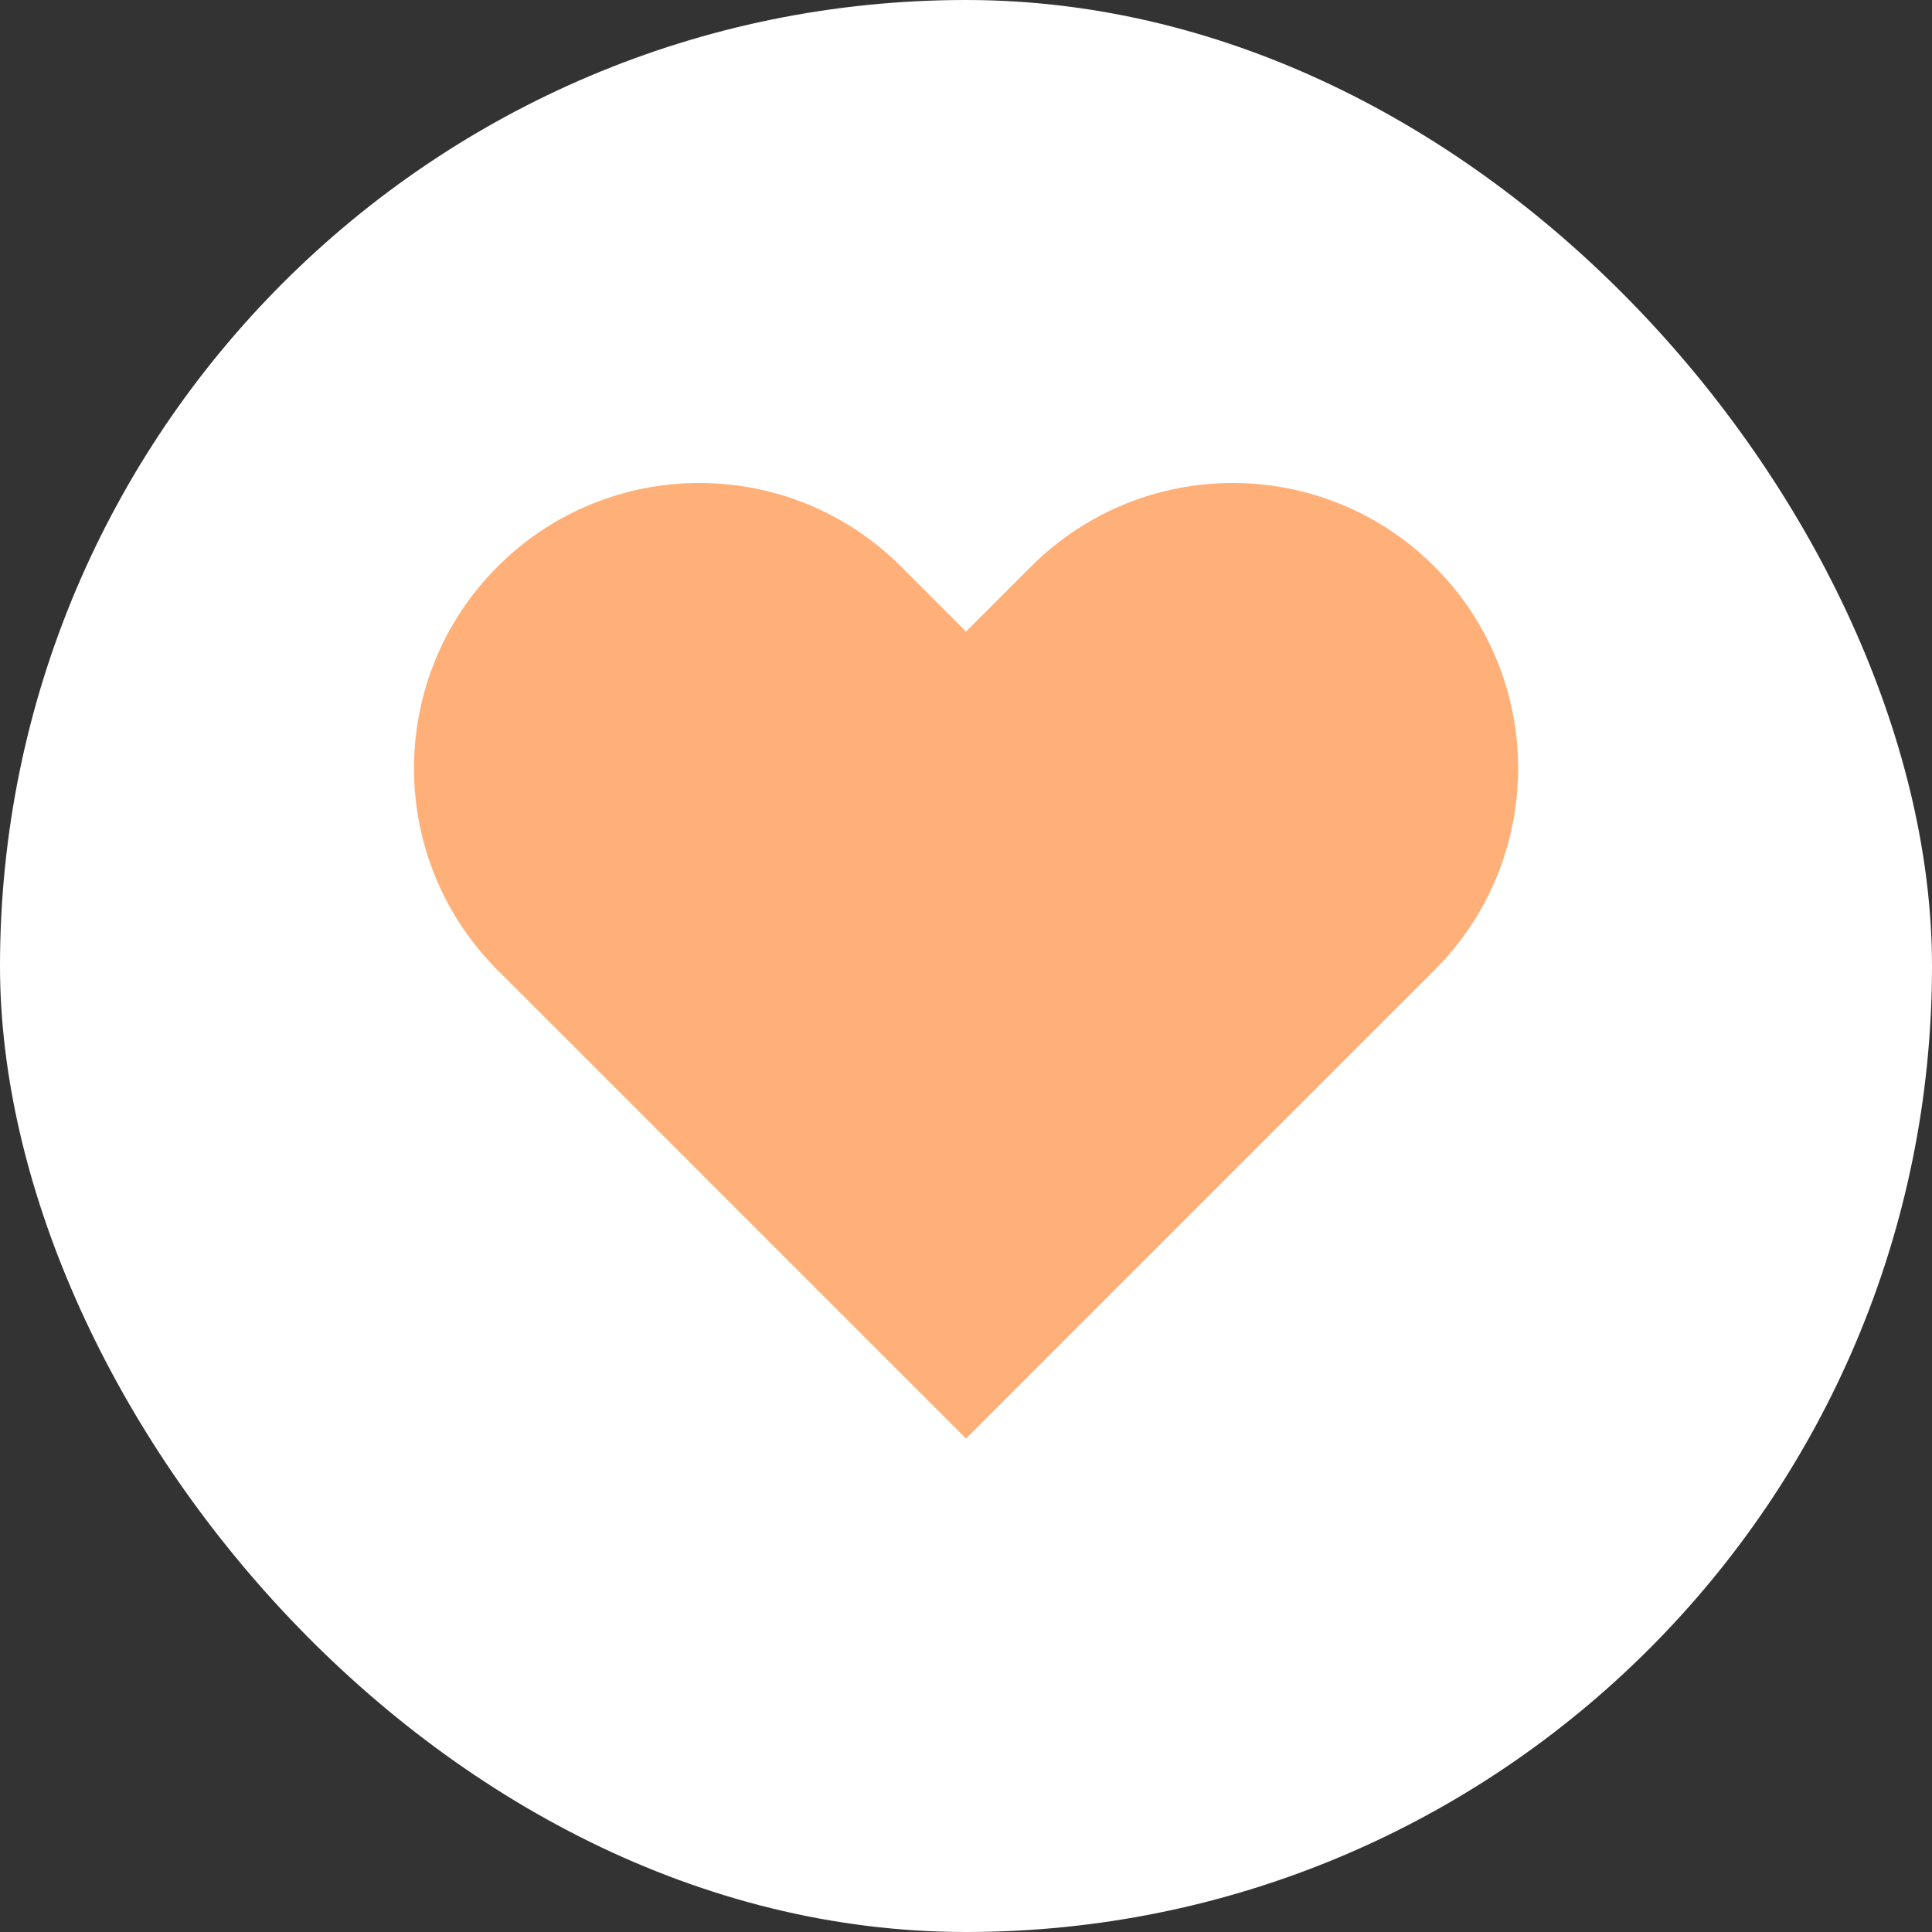
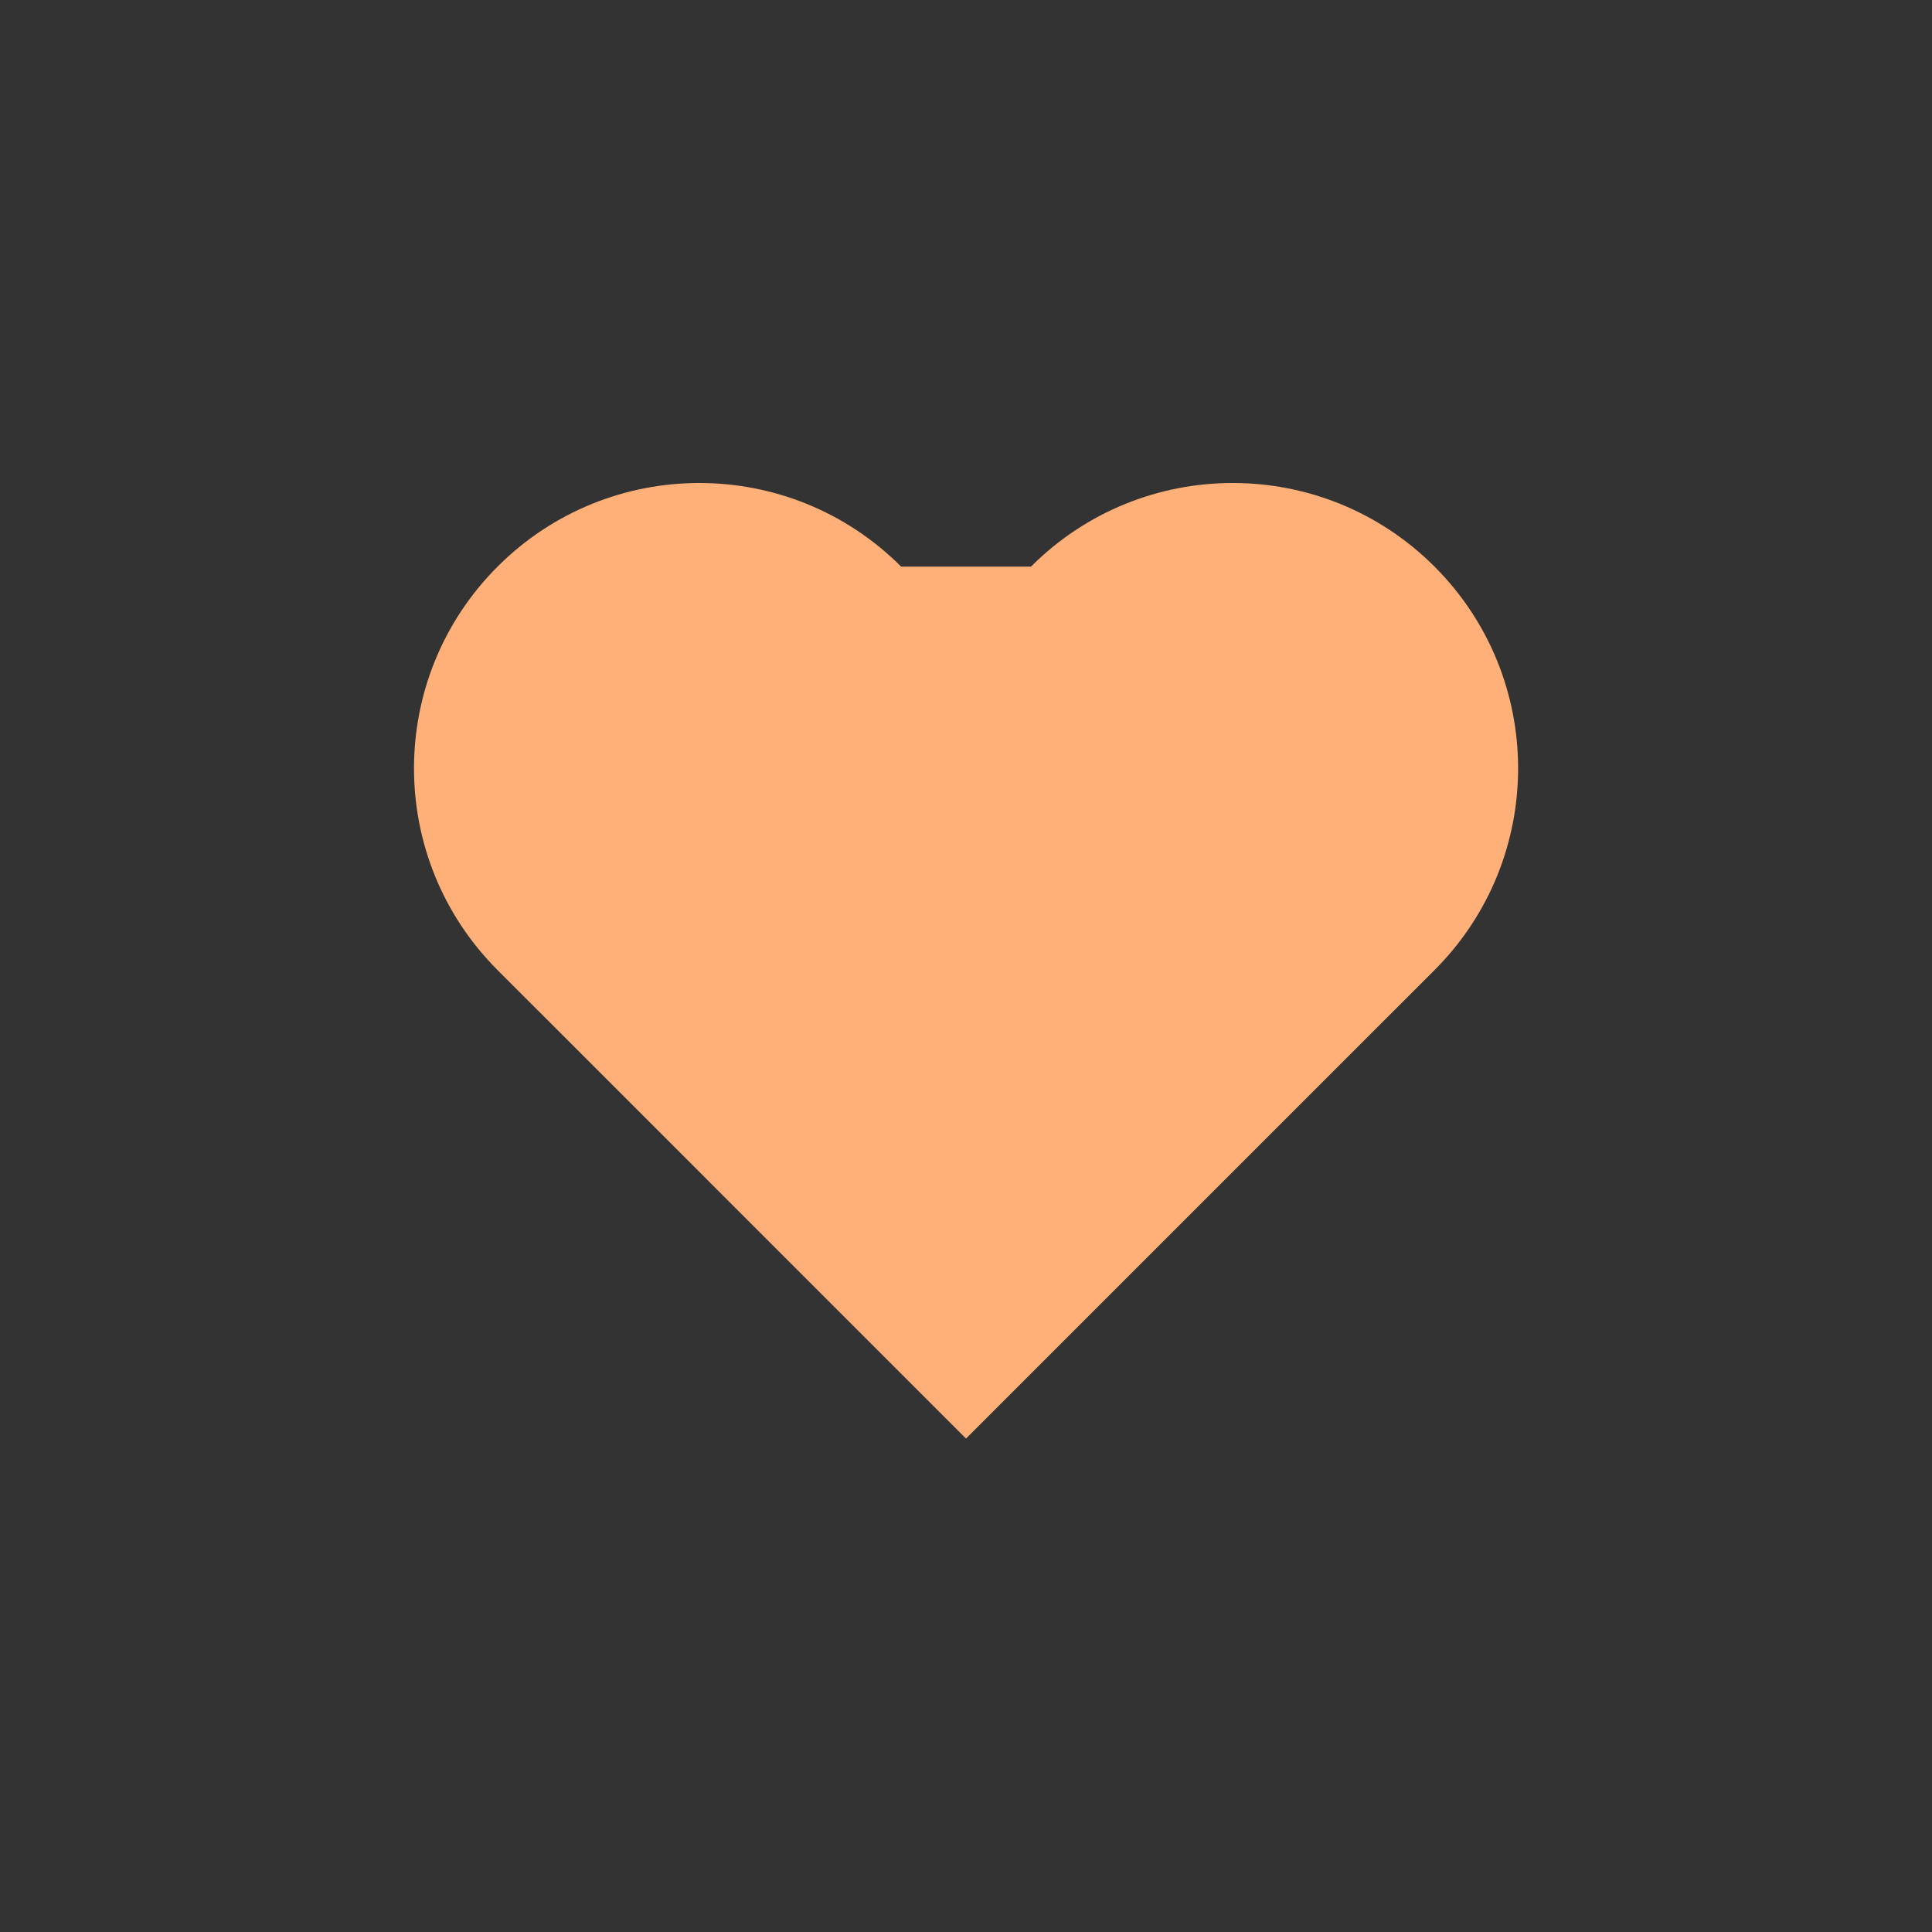
<svg xmlns="http://www.w3.org/2000/svg" width="56" height="56" viewBox="0 0 56 56" fill="none">
  <rect x="0" y="0" width="56" height="56" fill="#333333" stroke="none" />
-   <rect width="56" height="56" rx="28" fill="white" />
-   <path d="M29.884 16.423L28.001 18.306L26.119 16.423C22.888 13.192 17.654 13.192 14.423 16.423C11.192 19.654 11.192 24.888 14.423 28.119L16.306 30.001L28.001 41.697L39.697 30.001L41.58 28.119C44.811 24.888 44.811 19.654 41.58 16.423C38.349 13.192 33.115 13.192 29.884 16.423Z" fill="#FFB078" />
+   <path d="M29.884 16.423L26.119 16.423C22.888 13.192 17.654 13.192 14.423 16.423C11.192 19.654 11.192 24.888 14.423 28.119L16.306 30.001L28.001 41.697L39.697 30.001L41.58 28.119C44.811 24.888 44.811 19.654 41.58 16.423C38.349 13.192 33.115 13.192 29.884 16.423Z" fill="#FFB078" />
</svg>